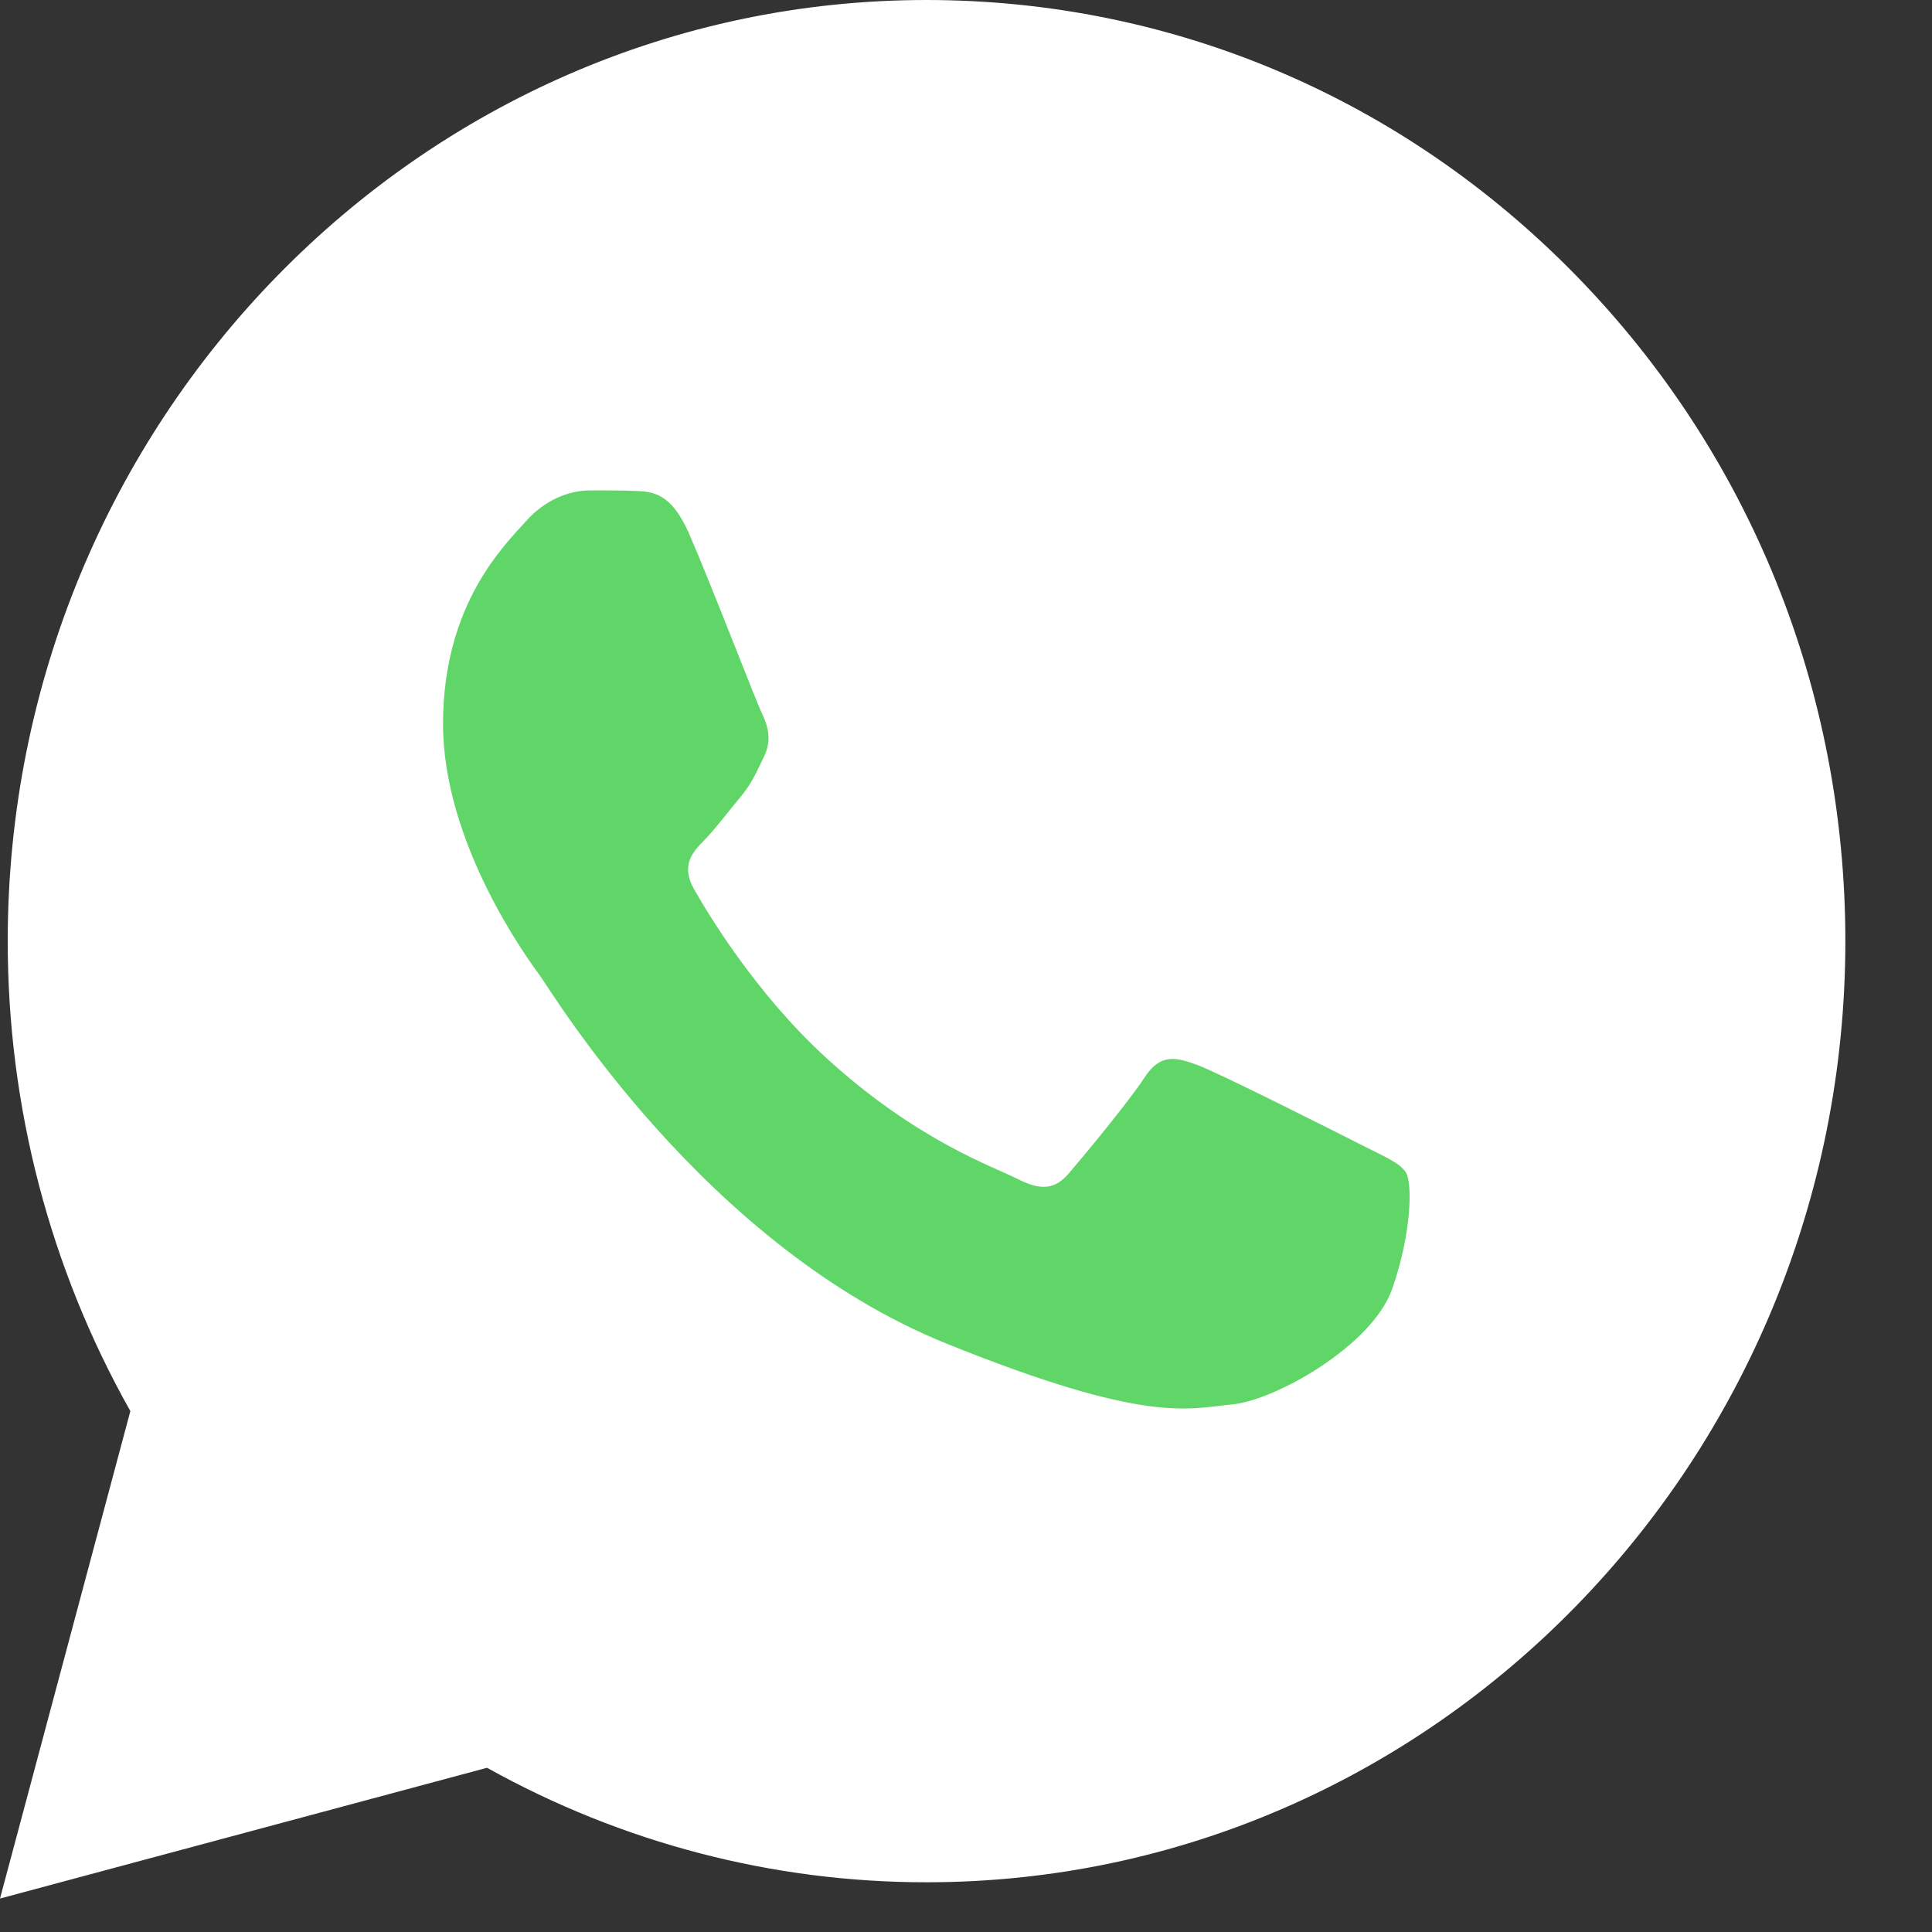
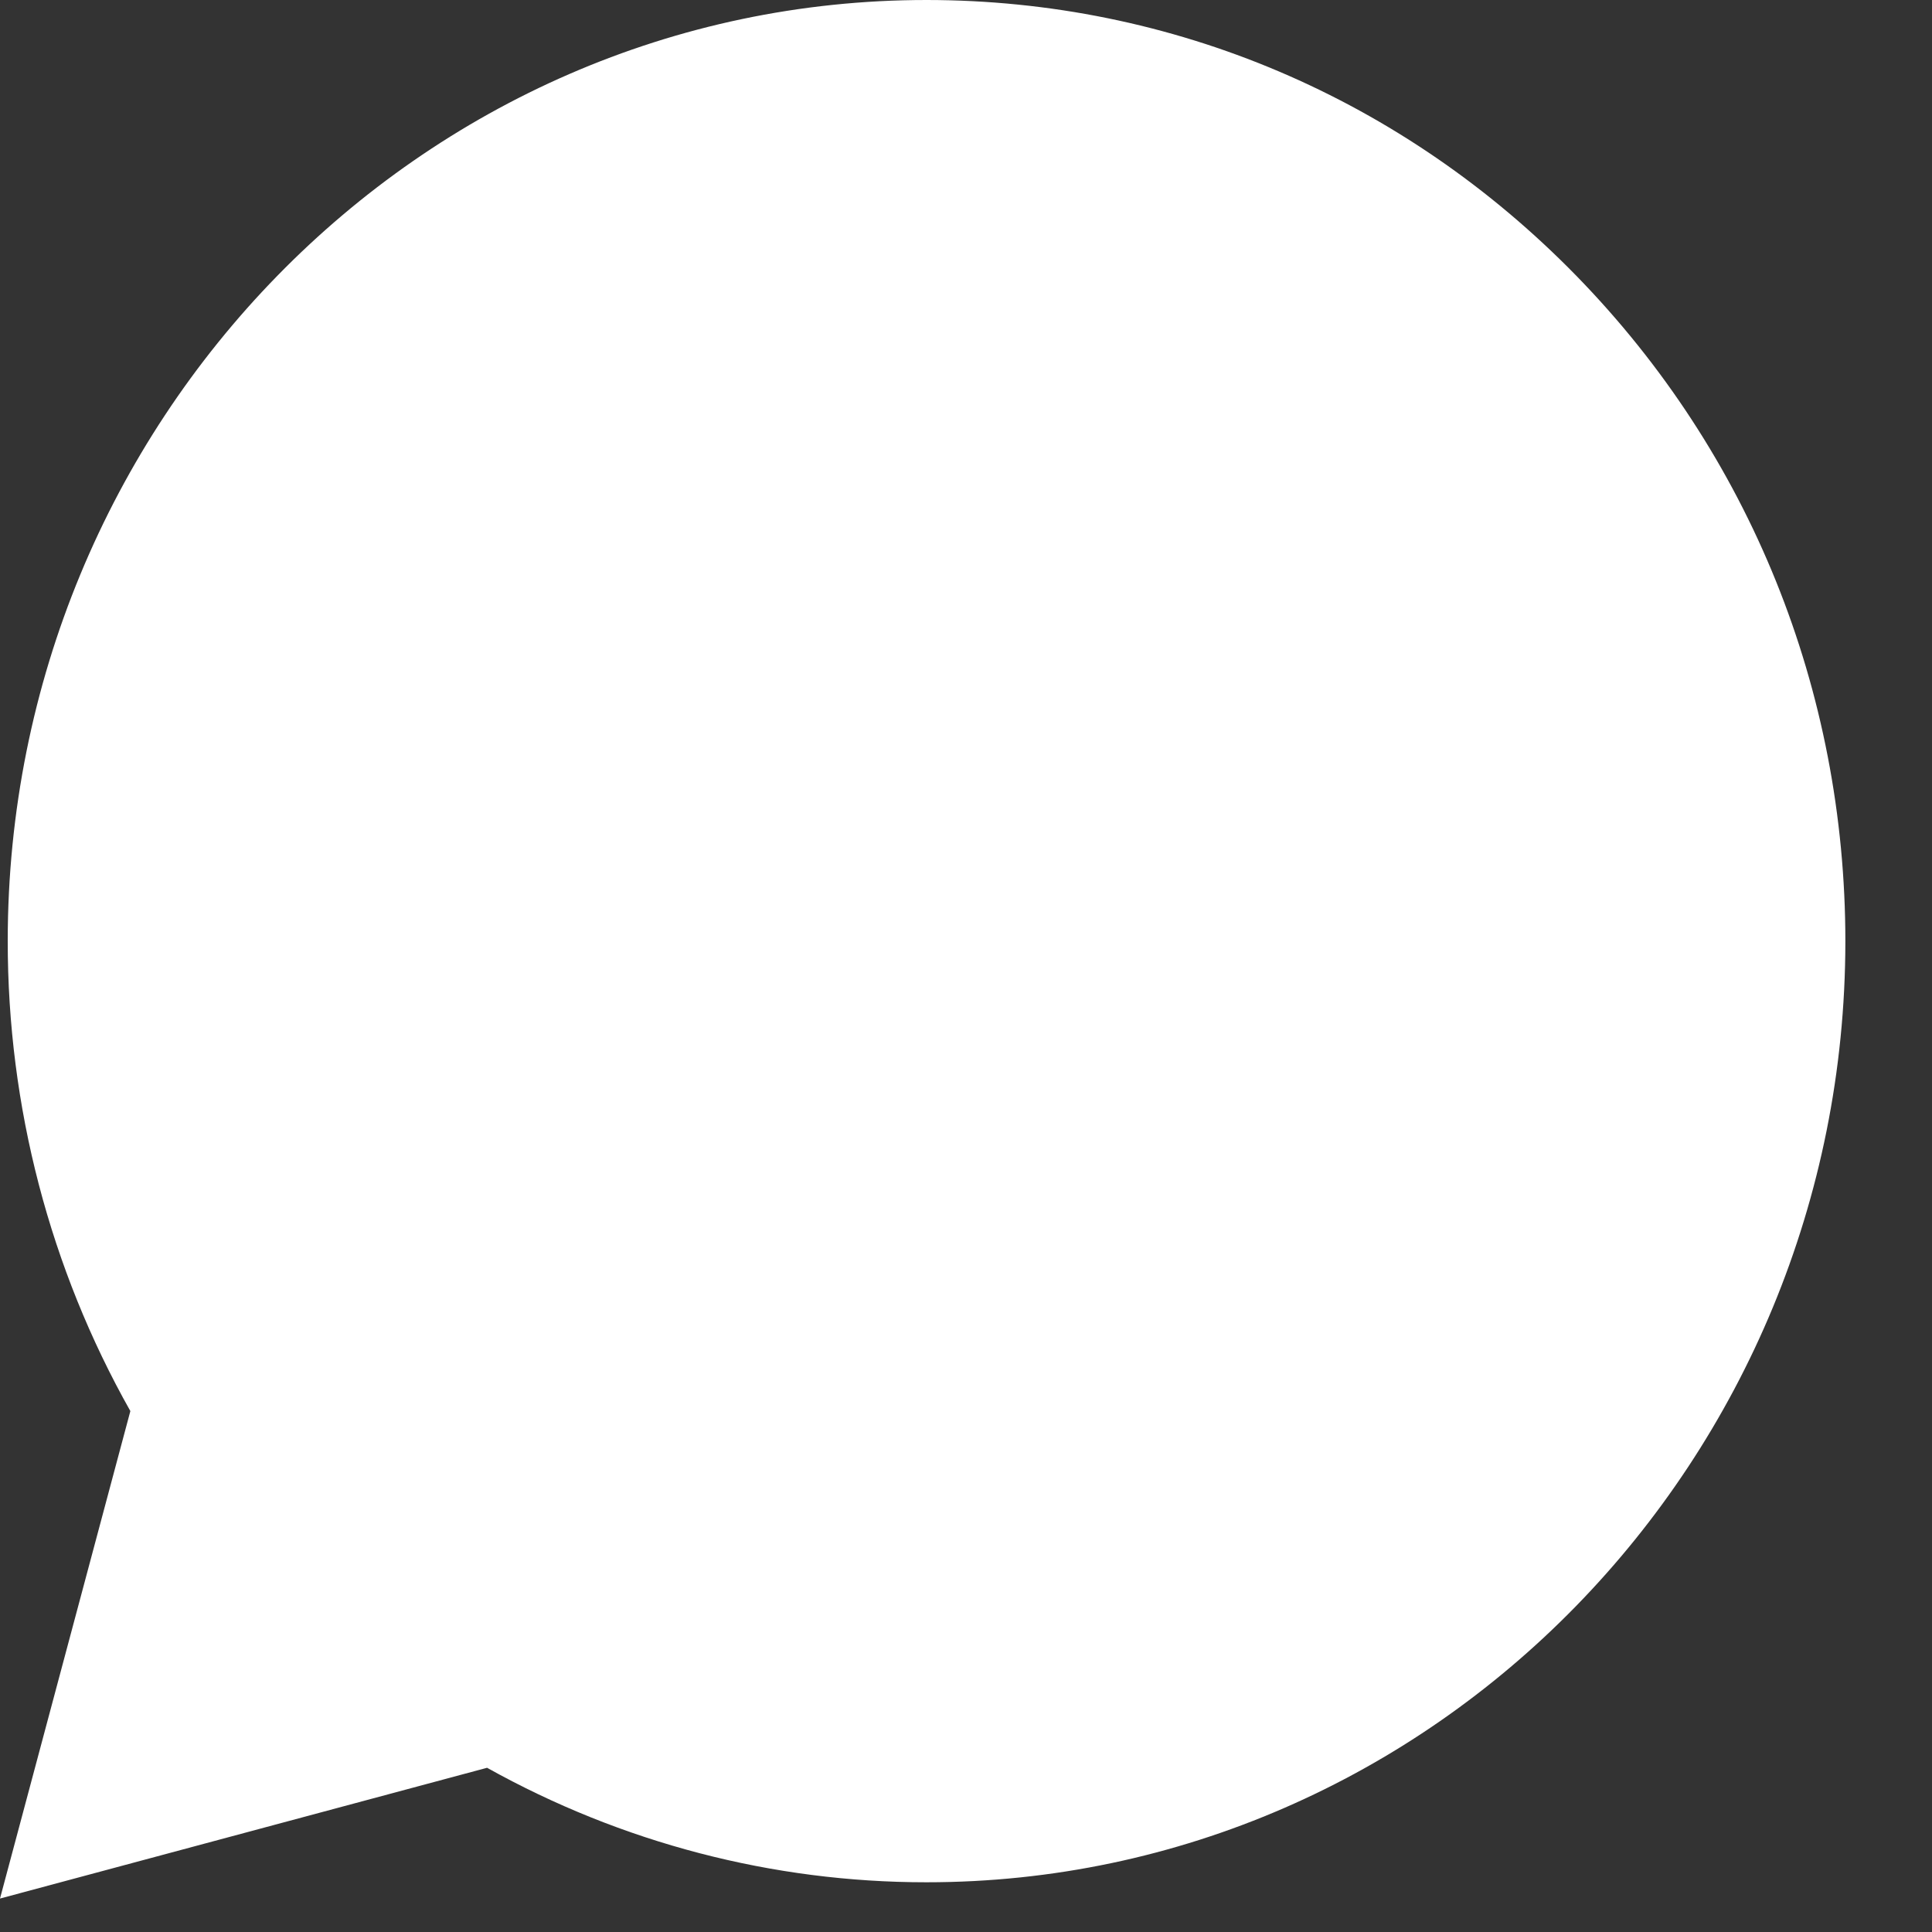
<svg xmlns="http://www.w3.org/2000/svg" width="19" height="19" viewBox="0 0 19 19" fill="none">
  <rect x="0" y="0" width="19" height="19" fill="#333333" stroke="none" />
  <path d="M0.076 9.252C0.075 10.882 0.491 12.474 1.282 13.877L0 18.671L4.79 17.385C6.115 18.124 7.599 18.511 9.108 18.511H9.112C14.092 18.511 18.145 14.36 18.148 9.259C18.148 6.787 17.209 4.462 15.503 2.713C13.797 0.965 11.529 0.001 9.112 0C4.131 0 0.078 4.15 0.076 9.252" fill="white" />
-   <path d="M6.774 5.242C6.598 4.843 6.414 4.835 6.247 4.828C6.111 4.822 5.955 4.823 5.799 4.823C5.643 4.823 5.39 4.883 5.176 5.122C4.961 5.362 4.357 5.941 4.357 7.12C4.357 8.299 5.195 9.438 5.312 9.598C5.429 9.757 6.93 12.253 9.307 13.213C11.283 14.011 11.685 13.852 12.114 13.812C12.542 13.773 13.497 13.233 13.692 12.674C13.887 12.114 13.887 11.635 13.829 11.535C13.77 11.435 13.614 11.375 13.38 11.255C13.146 11.136 11.996 10.556 11.782 10.476C11.568 10.396 11.412 10.356 11.256 10.596C11.1 10.836 10.652 11.375 10.515 11.535C10.379 11.695 10.243 11.715 10.009 11.595C9.775 11.475 9.022 11.222 8.128 10.406C7.433 9.771 6.963 8.987 6.827 8.747C6.691 8.508 6.812 8.378 6.93 8.259C7.035 8.151 7.164 7.979 7.281 7.839C7.397 7.699 7.436 7.6 7.514 7.44C7.592 7.28 7.553 7.14 7.495 7.02C7.436 6.9 6.982 5.716 6.774 5.242Z" fill="#60D669" />
</svg>